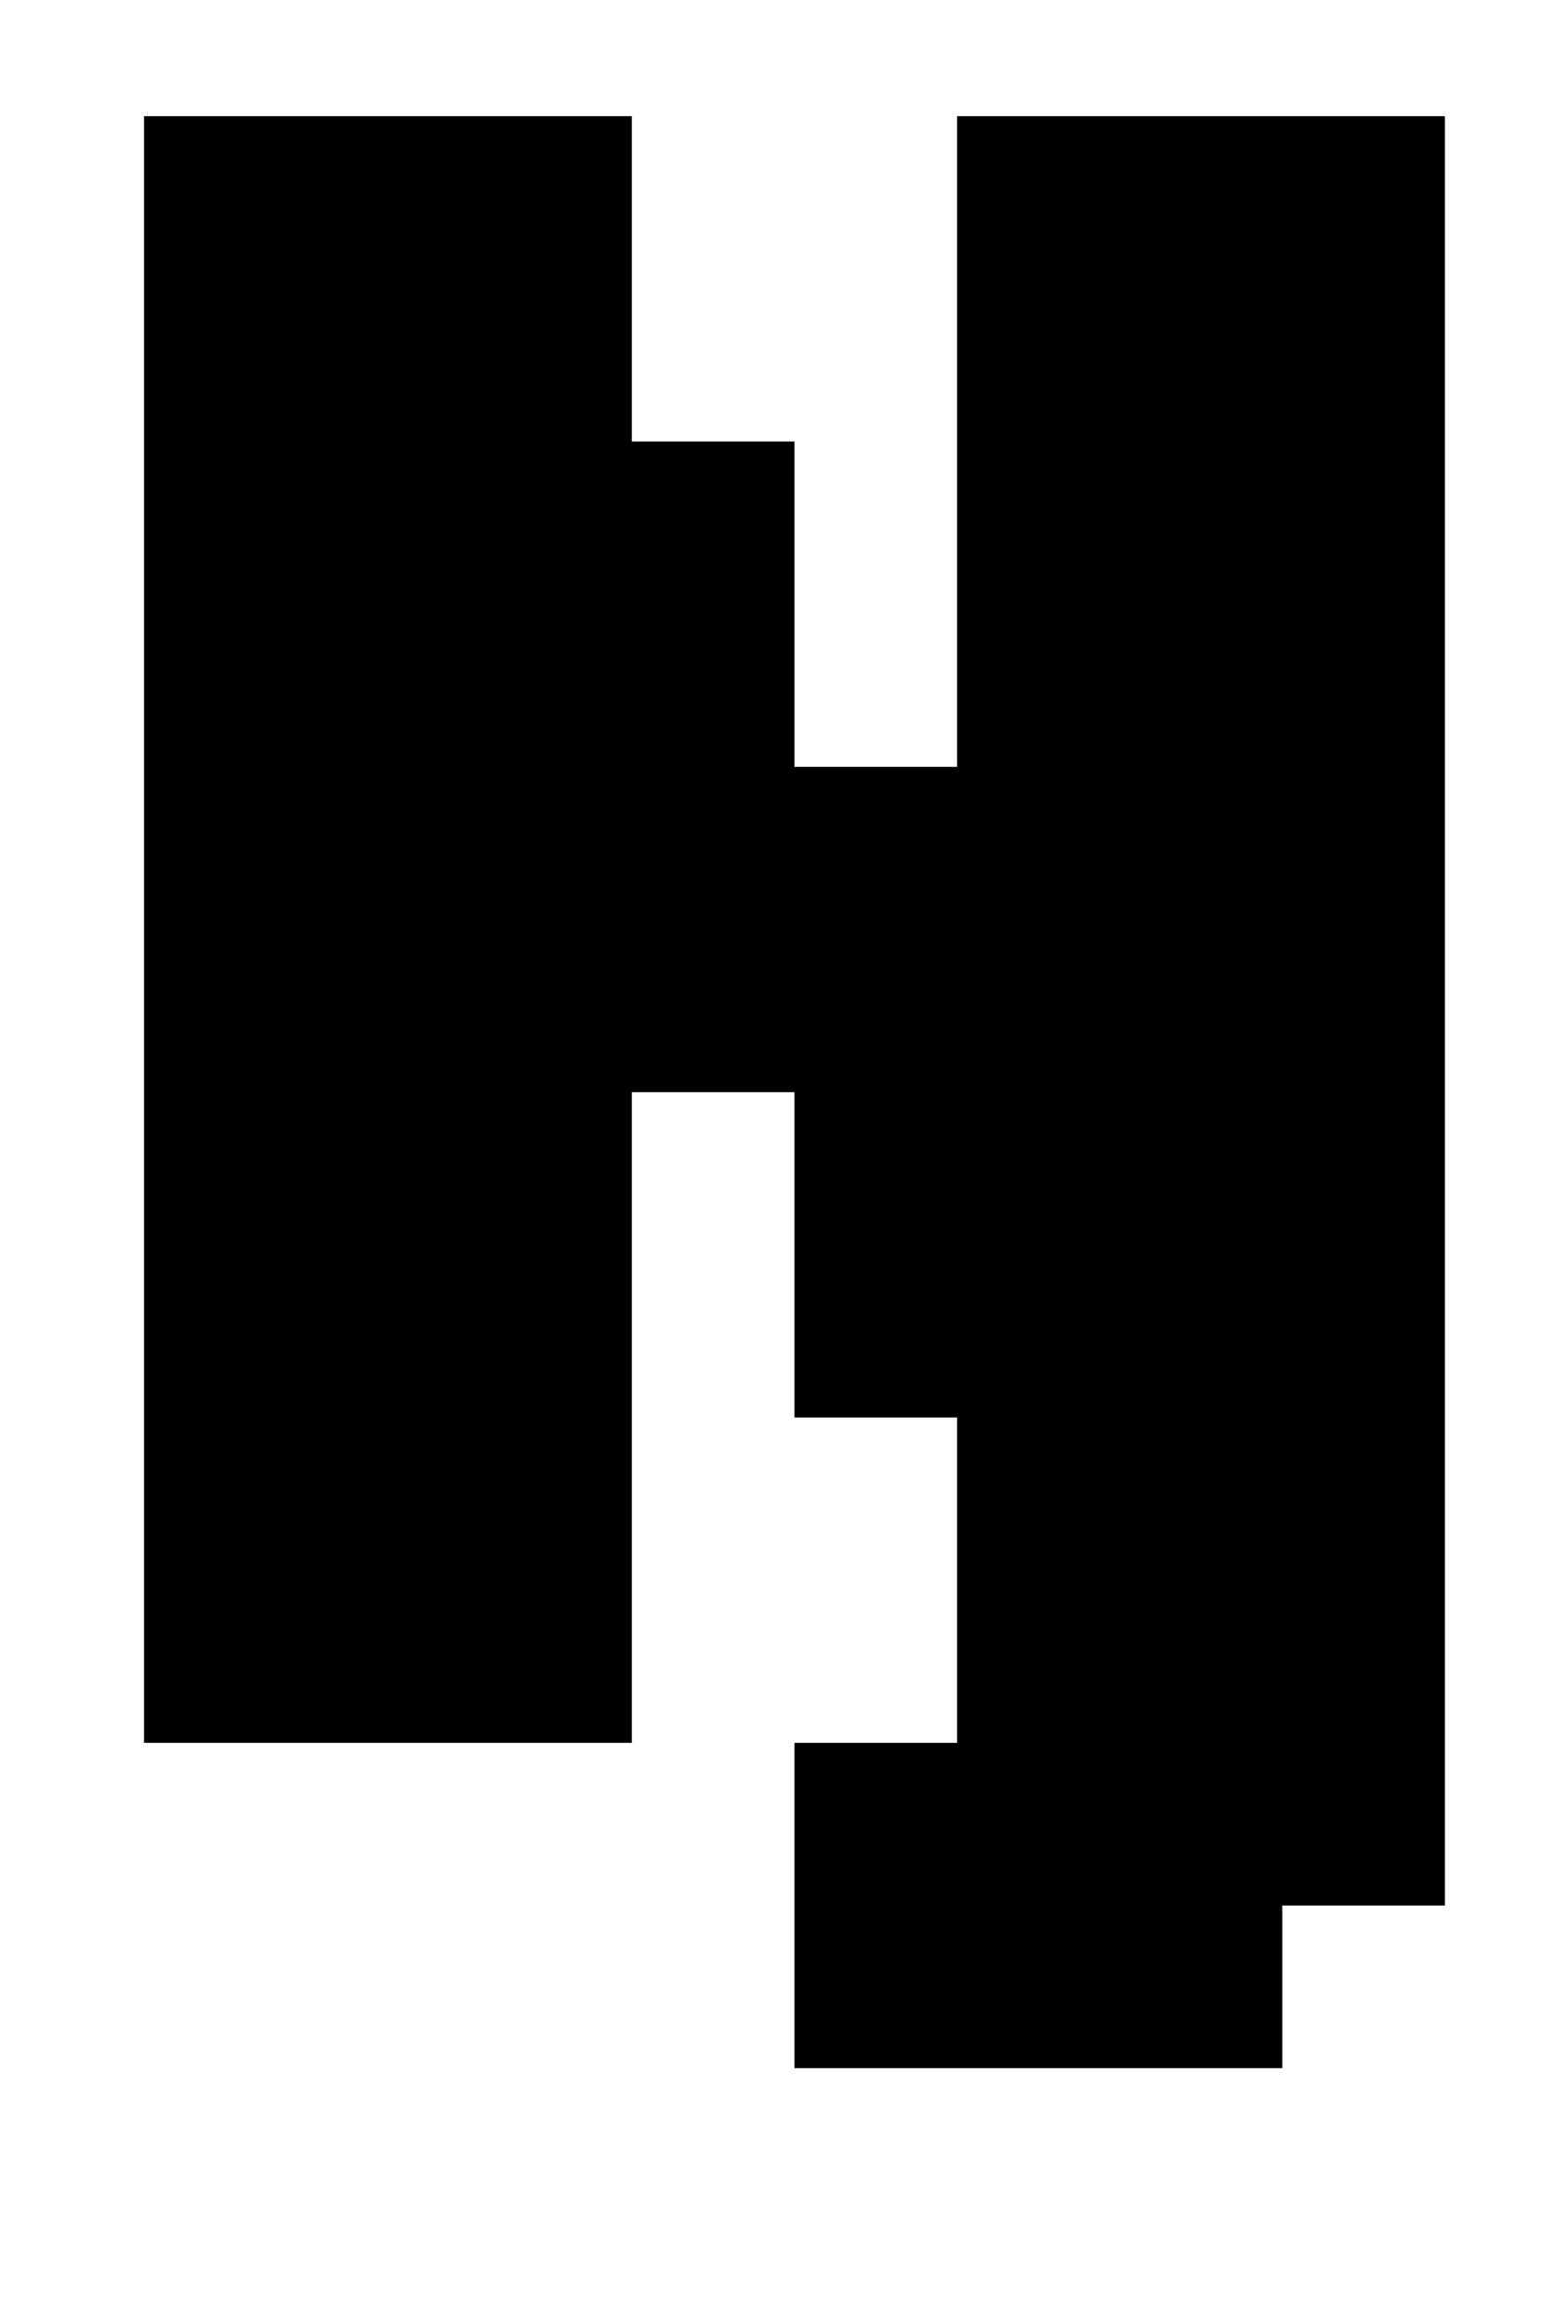
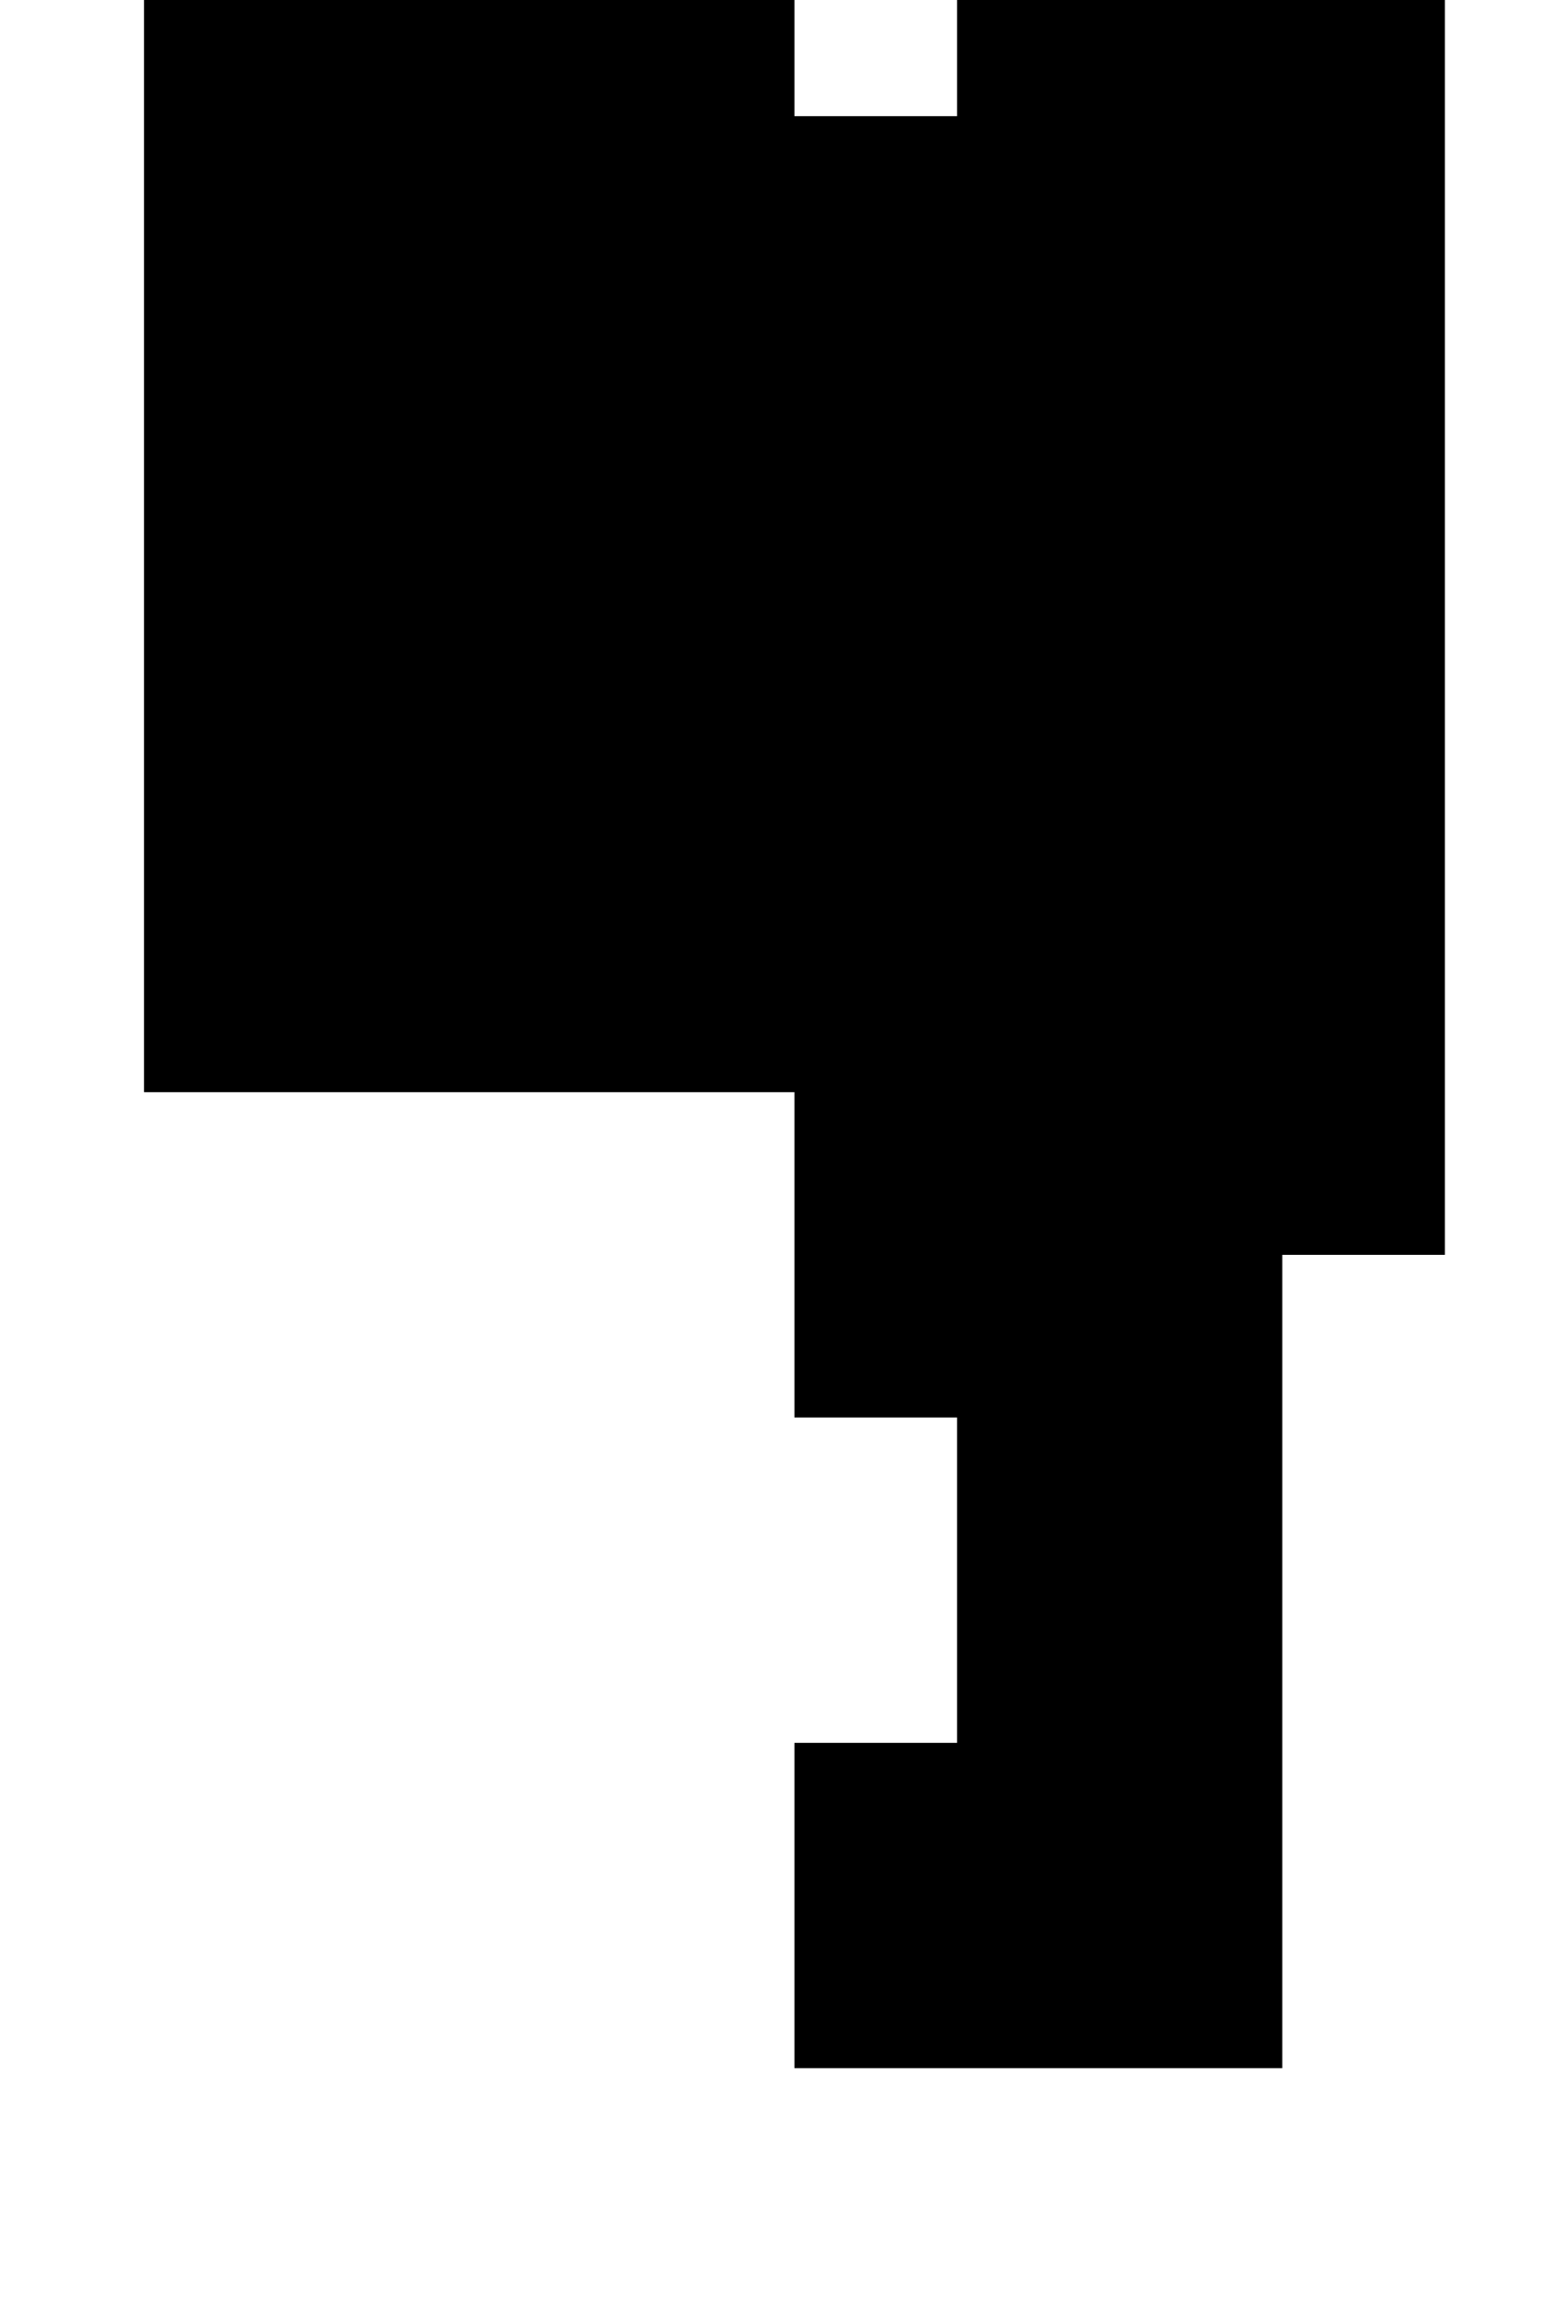
<svg xmlns="http://www.w3.org/2000/svg" version="1.1" viewBox="-10 0 675 1000">
-   <path fill="currentColor" d="M542 890h-210v-140h70v-140h-70v-140h-70v280h-210v-700h210v140h70v140h70v-280h210v770h-70v70z" />
+   <path fill="currentColor" d="M542 890h-210v-140h70v-140h-70v-140h-70h-210v-700h210v140h70v140h70v-280h210v770h-70v70z" />
</svg>